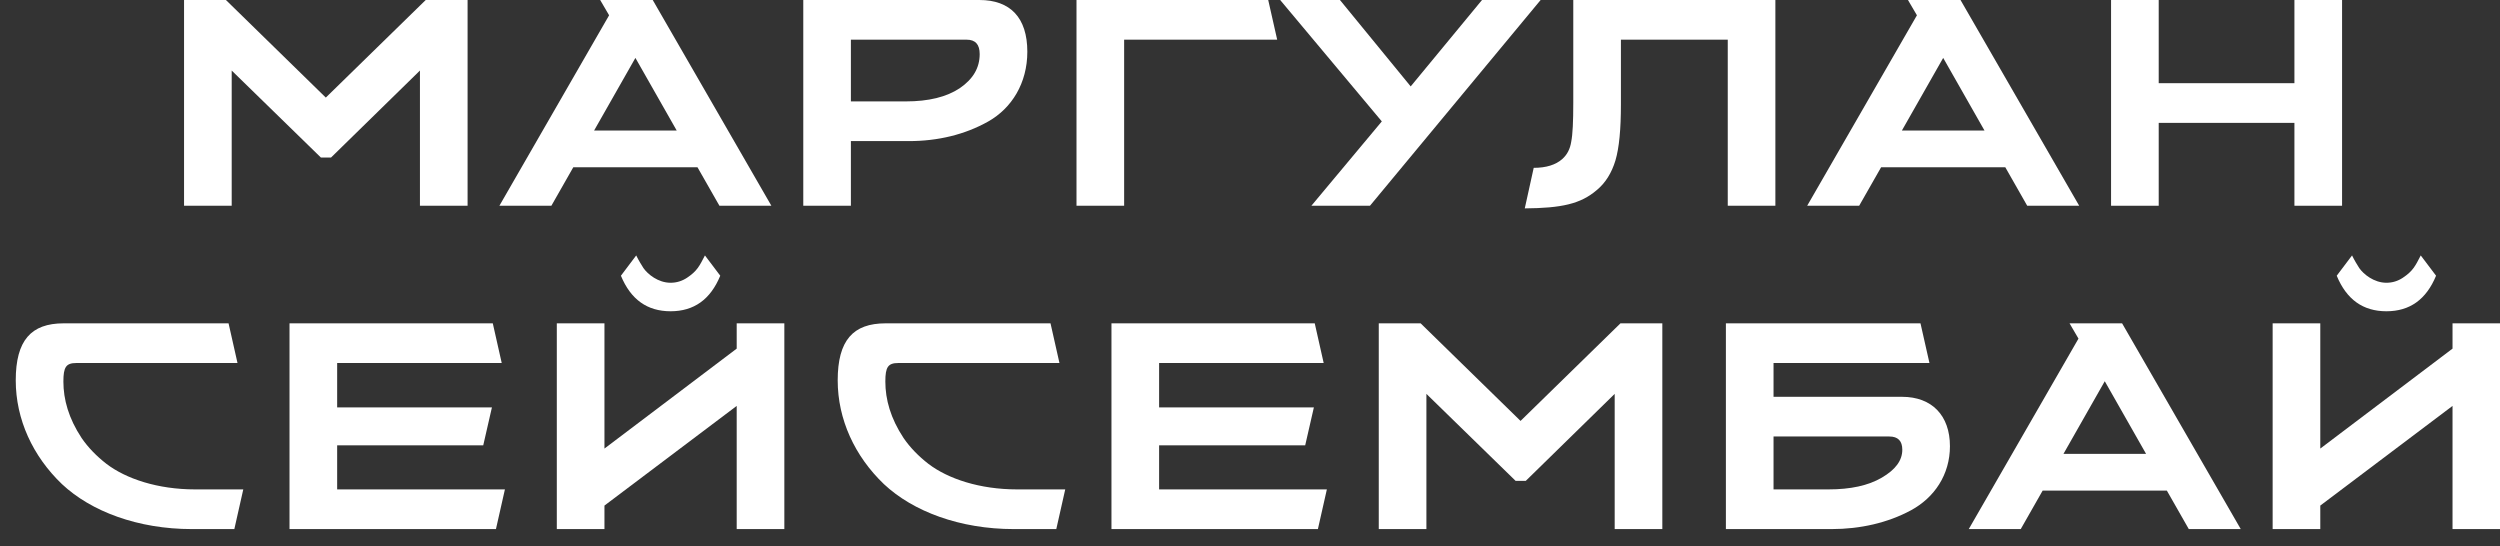
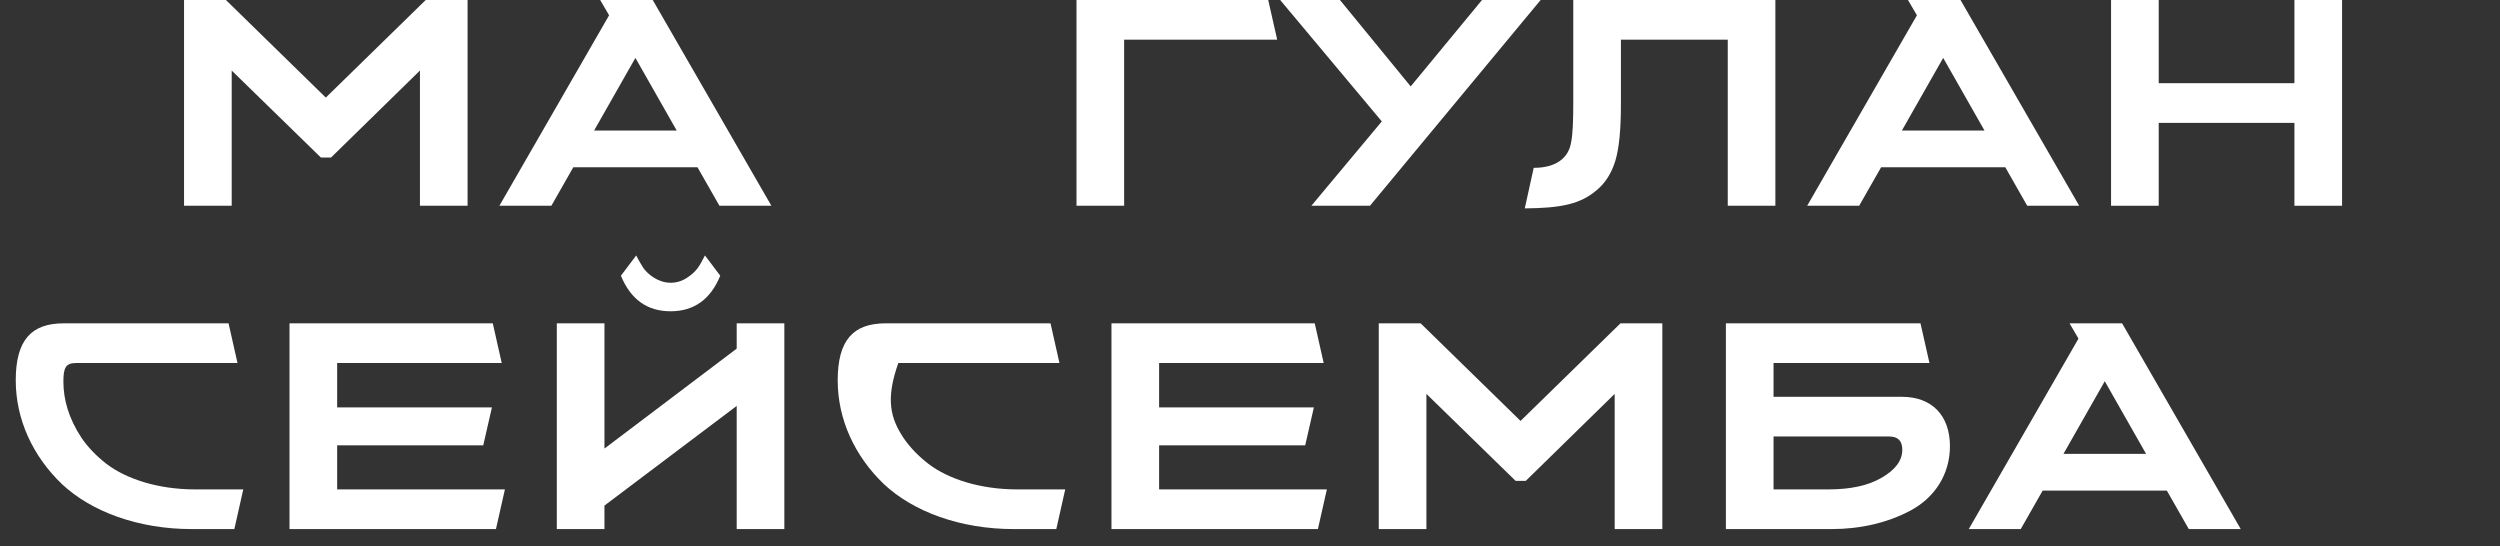
<svg xmlns="http://www.w3.org/2000/svg" width="87" height="19" viewBox="0 0 87 19" fill="none">
  <rect x="0" y="0" width="87" height="19" fill="#333333" stroke="none" />
  <path d="M16.272 0V7.16H14.614V2.455L11.519 5.483H11.168L8.063 2.455V7.16H6.405V0H7.862L11.338 3.396L14.815 0H16.272Z" fill="white" />
  <path d="M22.715 0L26.844 7.16H25.036L24.272 5.82H19.951L19.188 7.16H17.379L21.197 0.532L20.886 0H22.715ZM20.675 4.542H23.549L22.112 2.015L20.675 4.542Z" fill="white" />
-   <path d="M29.611 4.91V7.16H27.954V0H34.083C35.158 0 35.751 0.614 35.751 1.8C35.751 2.895 35.208 3.764 34.395 4.225C33.581 4.685 32.636 4.91 31.631 4.91H29.611ZM33.641 1.381H29.611V3.529H31.521C32.315 3.529 32.938 3.376 33.4 3.069C33.862 2.752 34.093 2.363 34.093 1.882C34.093 1.545 33.942 1.381 33.641 1.381Z" fill="white" />
  <path d="M39.12 1.381V7.16H37.462V0H44.134L44.446 1.381H39.12Z" fill="white" />
  <path d="M53.614 0L47.675 7.16H45.636L48.087 4.225L44.55 0H46.63L49.092 3.007L51.574 0H53.614Z" fill="white" />
  <path d="M61.783 0V7.16H60.126V1.381H56.408V3.631C56.408 4.501 56.347 5.145 56.217 5.585C56.086 6.015 55.875 6.362 55.564 6.618C55.001 7.099 54.338 7.242 53.062 7.252L53.373 5.841C53.805 5.841 54.137 5.738 54.368 5.534C54.539 5.38 54.639 5.186 54.679 4.93C54.73 4.675 54.75 4.225 54.75 3.58V0H61.783Z" fill="white" />
  <path d="M68.226 0L72.356 7.16H70.547L69.784 5.82H65.463L64.699 7.16H62.89L66.709 0.532L66.397 0H68.226ZM66.186 4.542H69.06L67.623 2.015L66.186 4.542Z" fill="white" />
  <path d="M81.504 0V7.16H79.846V4.276H75.123V7.16H73.465V0H75.123V2.895H79.846V0H81.504Z" fill="white" />
  <path d="M8.466 17.031L8.155 18.412H6.678C4.799 18.412 3.171 17.799 2.156 16.847C1.141 15.875 0.548 14.597 0.548 13.236C0.548 11.845 1.081 11.252 2.216 11.252H7.954L8.265 12.633H2.658C2.297 12.633 2.206 12.776 2.206 13.277C2.206 13.901 2.387 14.556 2.839 15.241C3.07 15.579 3.362 15.875 3.703 16.141C4.387 16.663 5.492 17.031 6.788 17.031H8.466Z" fill="white" />
  <path d="M17.571 17.031L17.259 18.412H10.075V11.252H17.149L17.46 12.633H11.733V14.177H17.119L16.817 15.497H11.733V17.031H17.571Z" fill="white" />
  <path d="M27.295 11.252V18.412H25.637V14.126L21.035 17.594V18.412H19.377V11.252H21.035V15.61L25.637 12.132V11.252H27.295ZM24.532 8.889L25.065 9.595C24.723 10.423 24.15 10.832 23.336 10.832C22.522 10.832 21.95 10.423 21.608 9.595L22.14 8.889C22.231 9.073 22.321 9.216 22.392 9.329C22.542 9.544 22.904 9.84 23.336 9.84C23.547 9.84 23.738 9.779 23.909 9.666C24.261 9.431 24.341 9.257 24.532 8.889Z" fill="white" />
-   <path d="M37.07 17.031L36.759 18.412H35.282C33.403 18.412 31.775 17.799 30.76 16.847C29.745 15.875 29.152 14.597 29.152 13.236C29.152 11.845 29.685 11.252 30.82 11.252H36.558L36.869 12.633H31.262C30.901 12.633 30.81 12.776 30.81 13.277C30.81 13.901 30.991 14.556 31.443 15.241C31.674 15.579 31.966 15.875 32.307 16.141C32.991 16.663 34.096 17.031 35.392 17.031H37.07Z" fill="white" />
+   <path d="M37.07 17.031L36.759 18.412H35.282C33.403 18.412 31.775 17.799 30.76 16.847C29.745 15.875 29.152 14.597 29.152 13.236C29.152 11.845 29.685 11.252 30.82 11.252H36.558L36.869 12.633H31.262C30.81 13.901 30.991 14.556 31.443 15.241C31.674 15.579 31.966 15.875 32.307 16.141C32.991 16.663 34.096 17.031 35.392 17.031H37.07Z" fill="white" />
  <path d="M46.175 17.031L45.863 18.412H38.679V11.252H45.753L46.064 12.633H40.337V14.177H45.723L45.421 15.497H40.337V17.031H46.175Z" fill="white" />
  <path d="M57.849 11.252V18.412H56.191V13.707L53.096 16.735H52.744L49.639 13.707V18.412H47.981V11.252H49.438L52.915 14.648L56.392 11.252H57.849Z" fill="white" />
  <path d="M63.738 18.412H60.061V11.252H66.833L67.145 12.633H61.719V13.809H66.19C67.235 13.809 67.858 14.464 67.858 15.528C67.858 16.52 67.316 17.318 66.502 17.758C65.688 18.197 64.733 18.412 63.738 18.412ZM65.748 15.19H61.719V17.031H63.628C64.402 17.031 65.015 16.898 65.487 16.622C65.959 16.346 66.2 16.029 66.2 15.65C66.2 15.344 66.049 15.19 65.748 15.19Z" fill="white" />
  <path d="M73.849 11.252L77.978 18.412H76.17L75.406 17.072H71.085L70.322 18.412H68.513L72.331 11.784L72.02 11.252H73.849ZM71.809 15.794H74.683L73.246 13.267L71.809 15.794Z" fill="white" />
-   <path d="M87.006 11.252V18.412H85.348V14.126L80.746 17.594V18.412H79.088V11.252H80.746V15.61L85.348 12.132V11.252H87.006ZM84.242 8.889L84.775 9.595C84.433 10.423 83.861 10.832 83.047 10.832C82.233 10.832 81.66 10.423 81.318 9.595L81.851 8.889C81.941 9.073 82.032 9.216 82.102 9.329C82.253 9.544 82.615 9.84 83.047 9.84C83.258 9.84 83.449 9.779 83.619 9.666C83.971 9.431 84.052 9.257 84.242 8.889Z" fill="white" />
</svg>